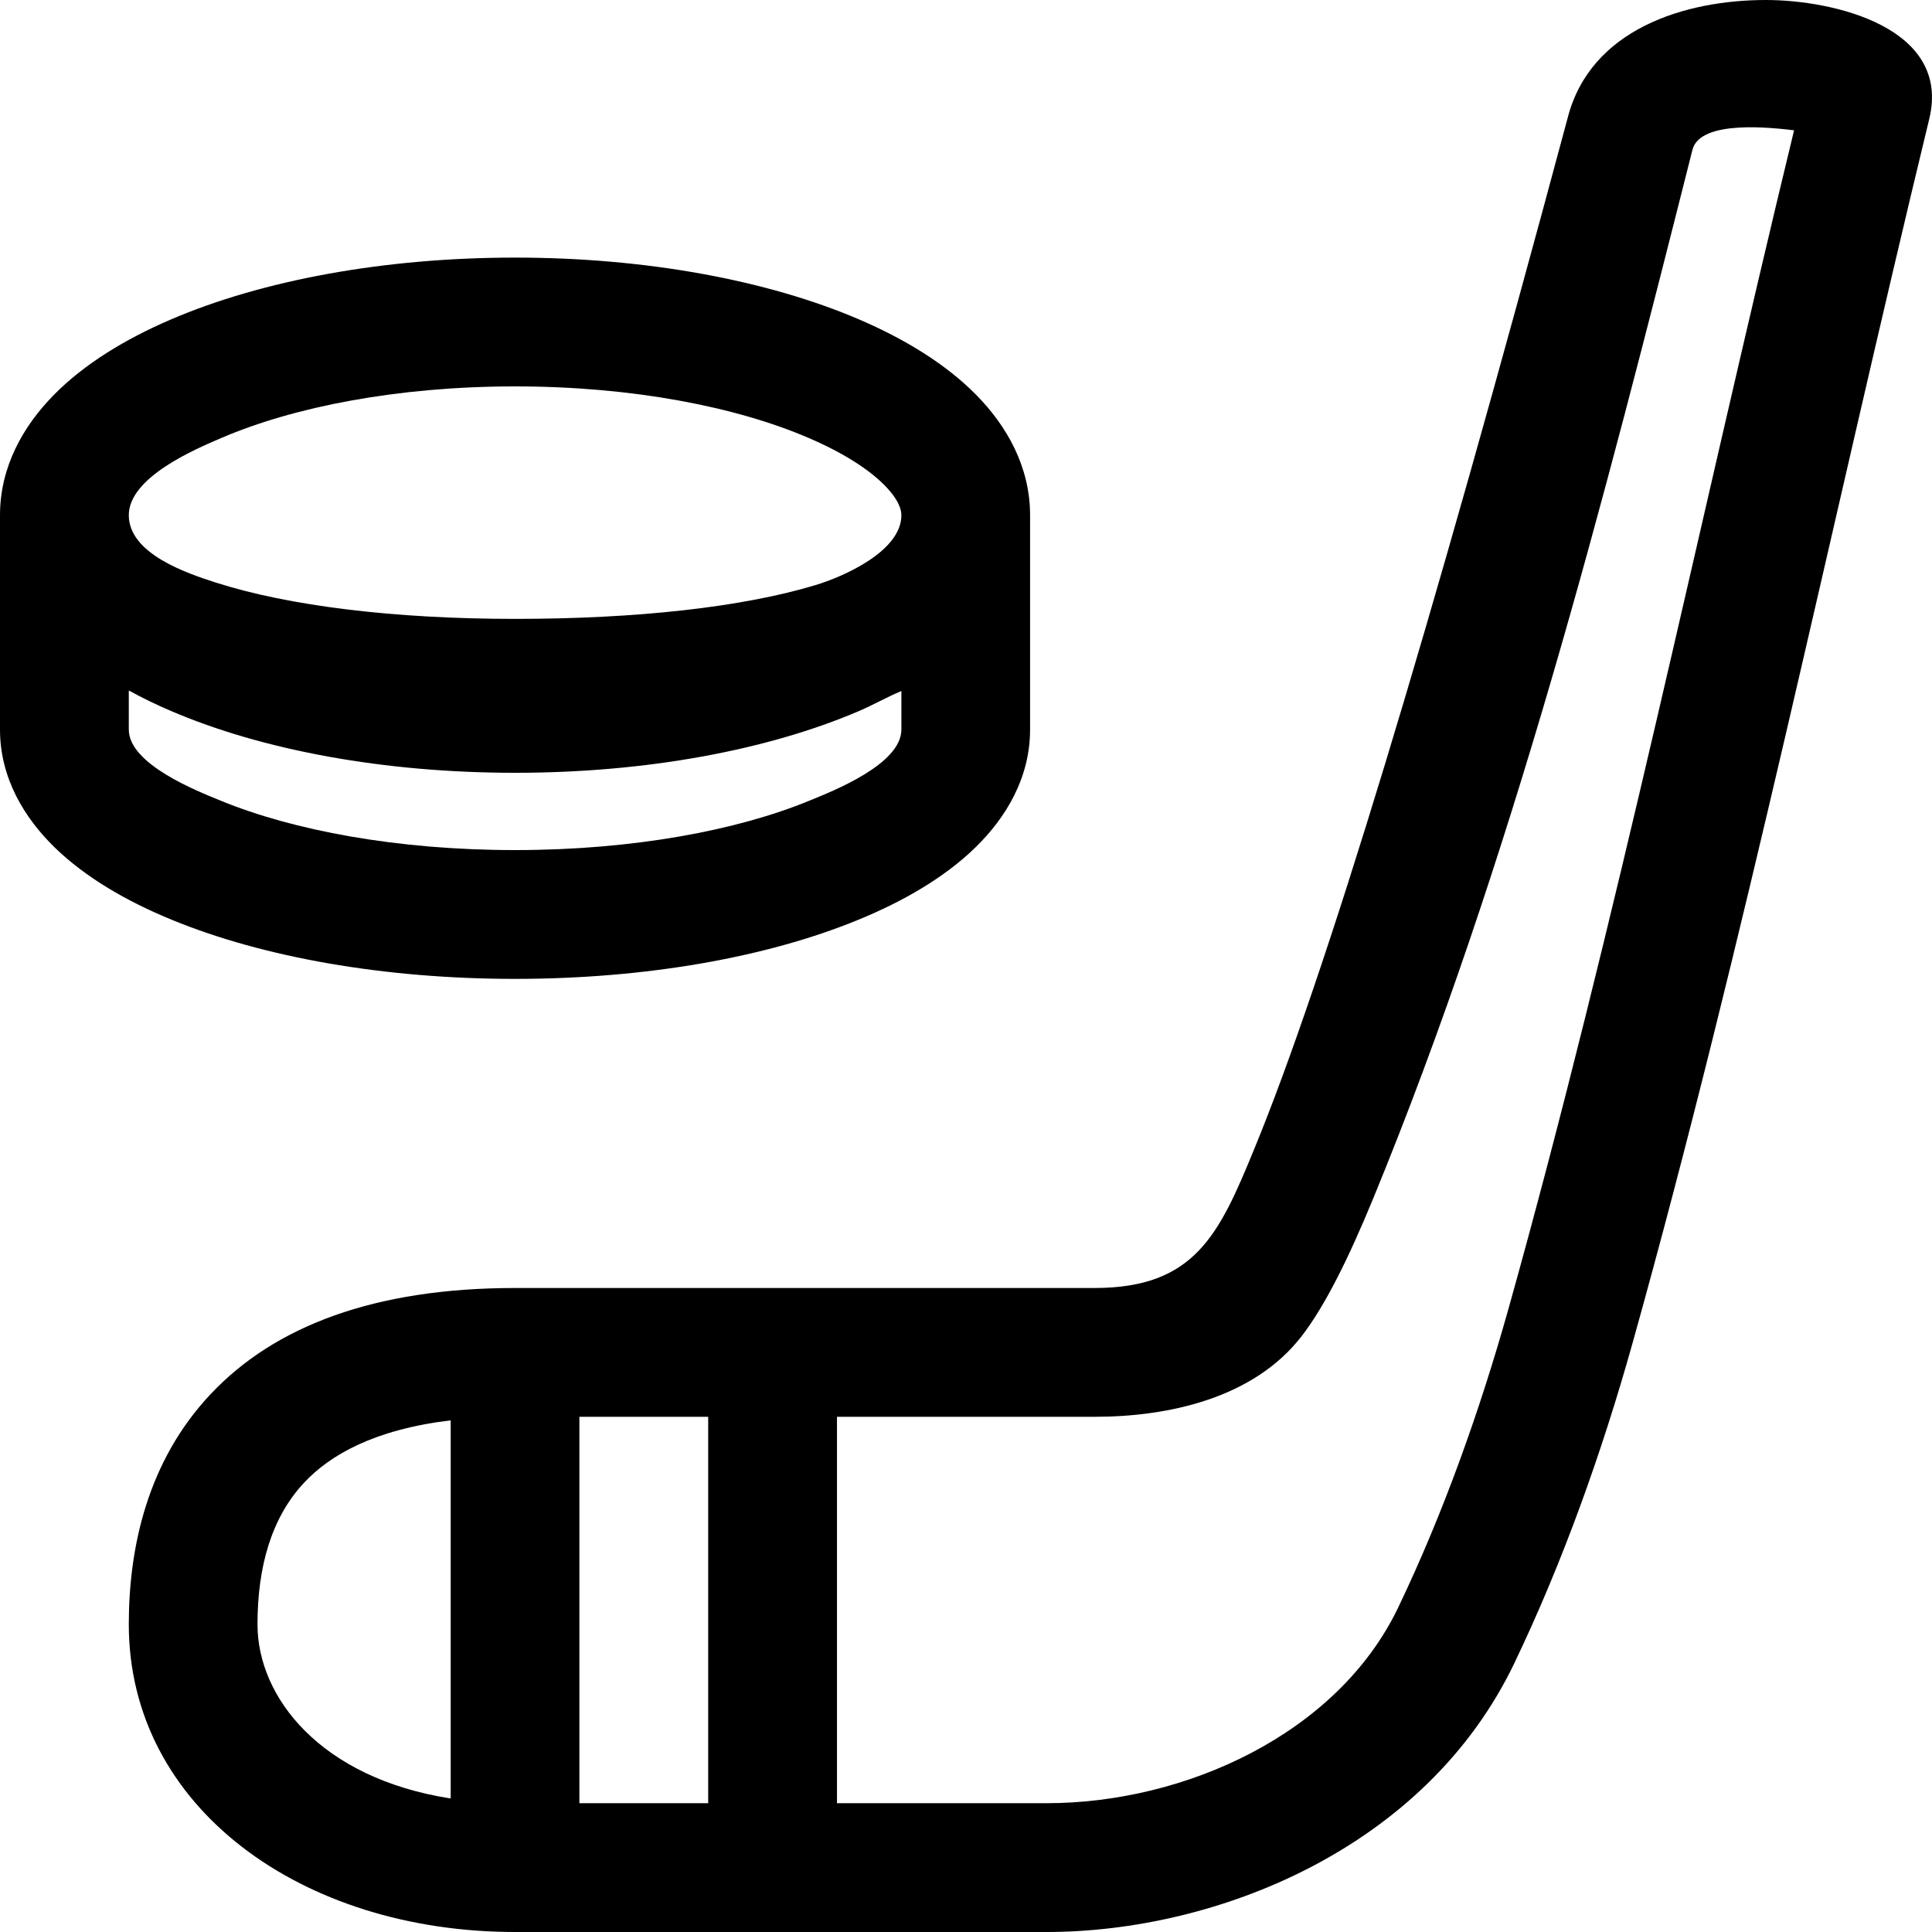
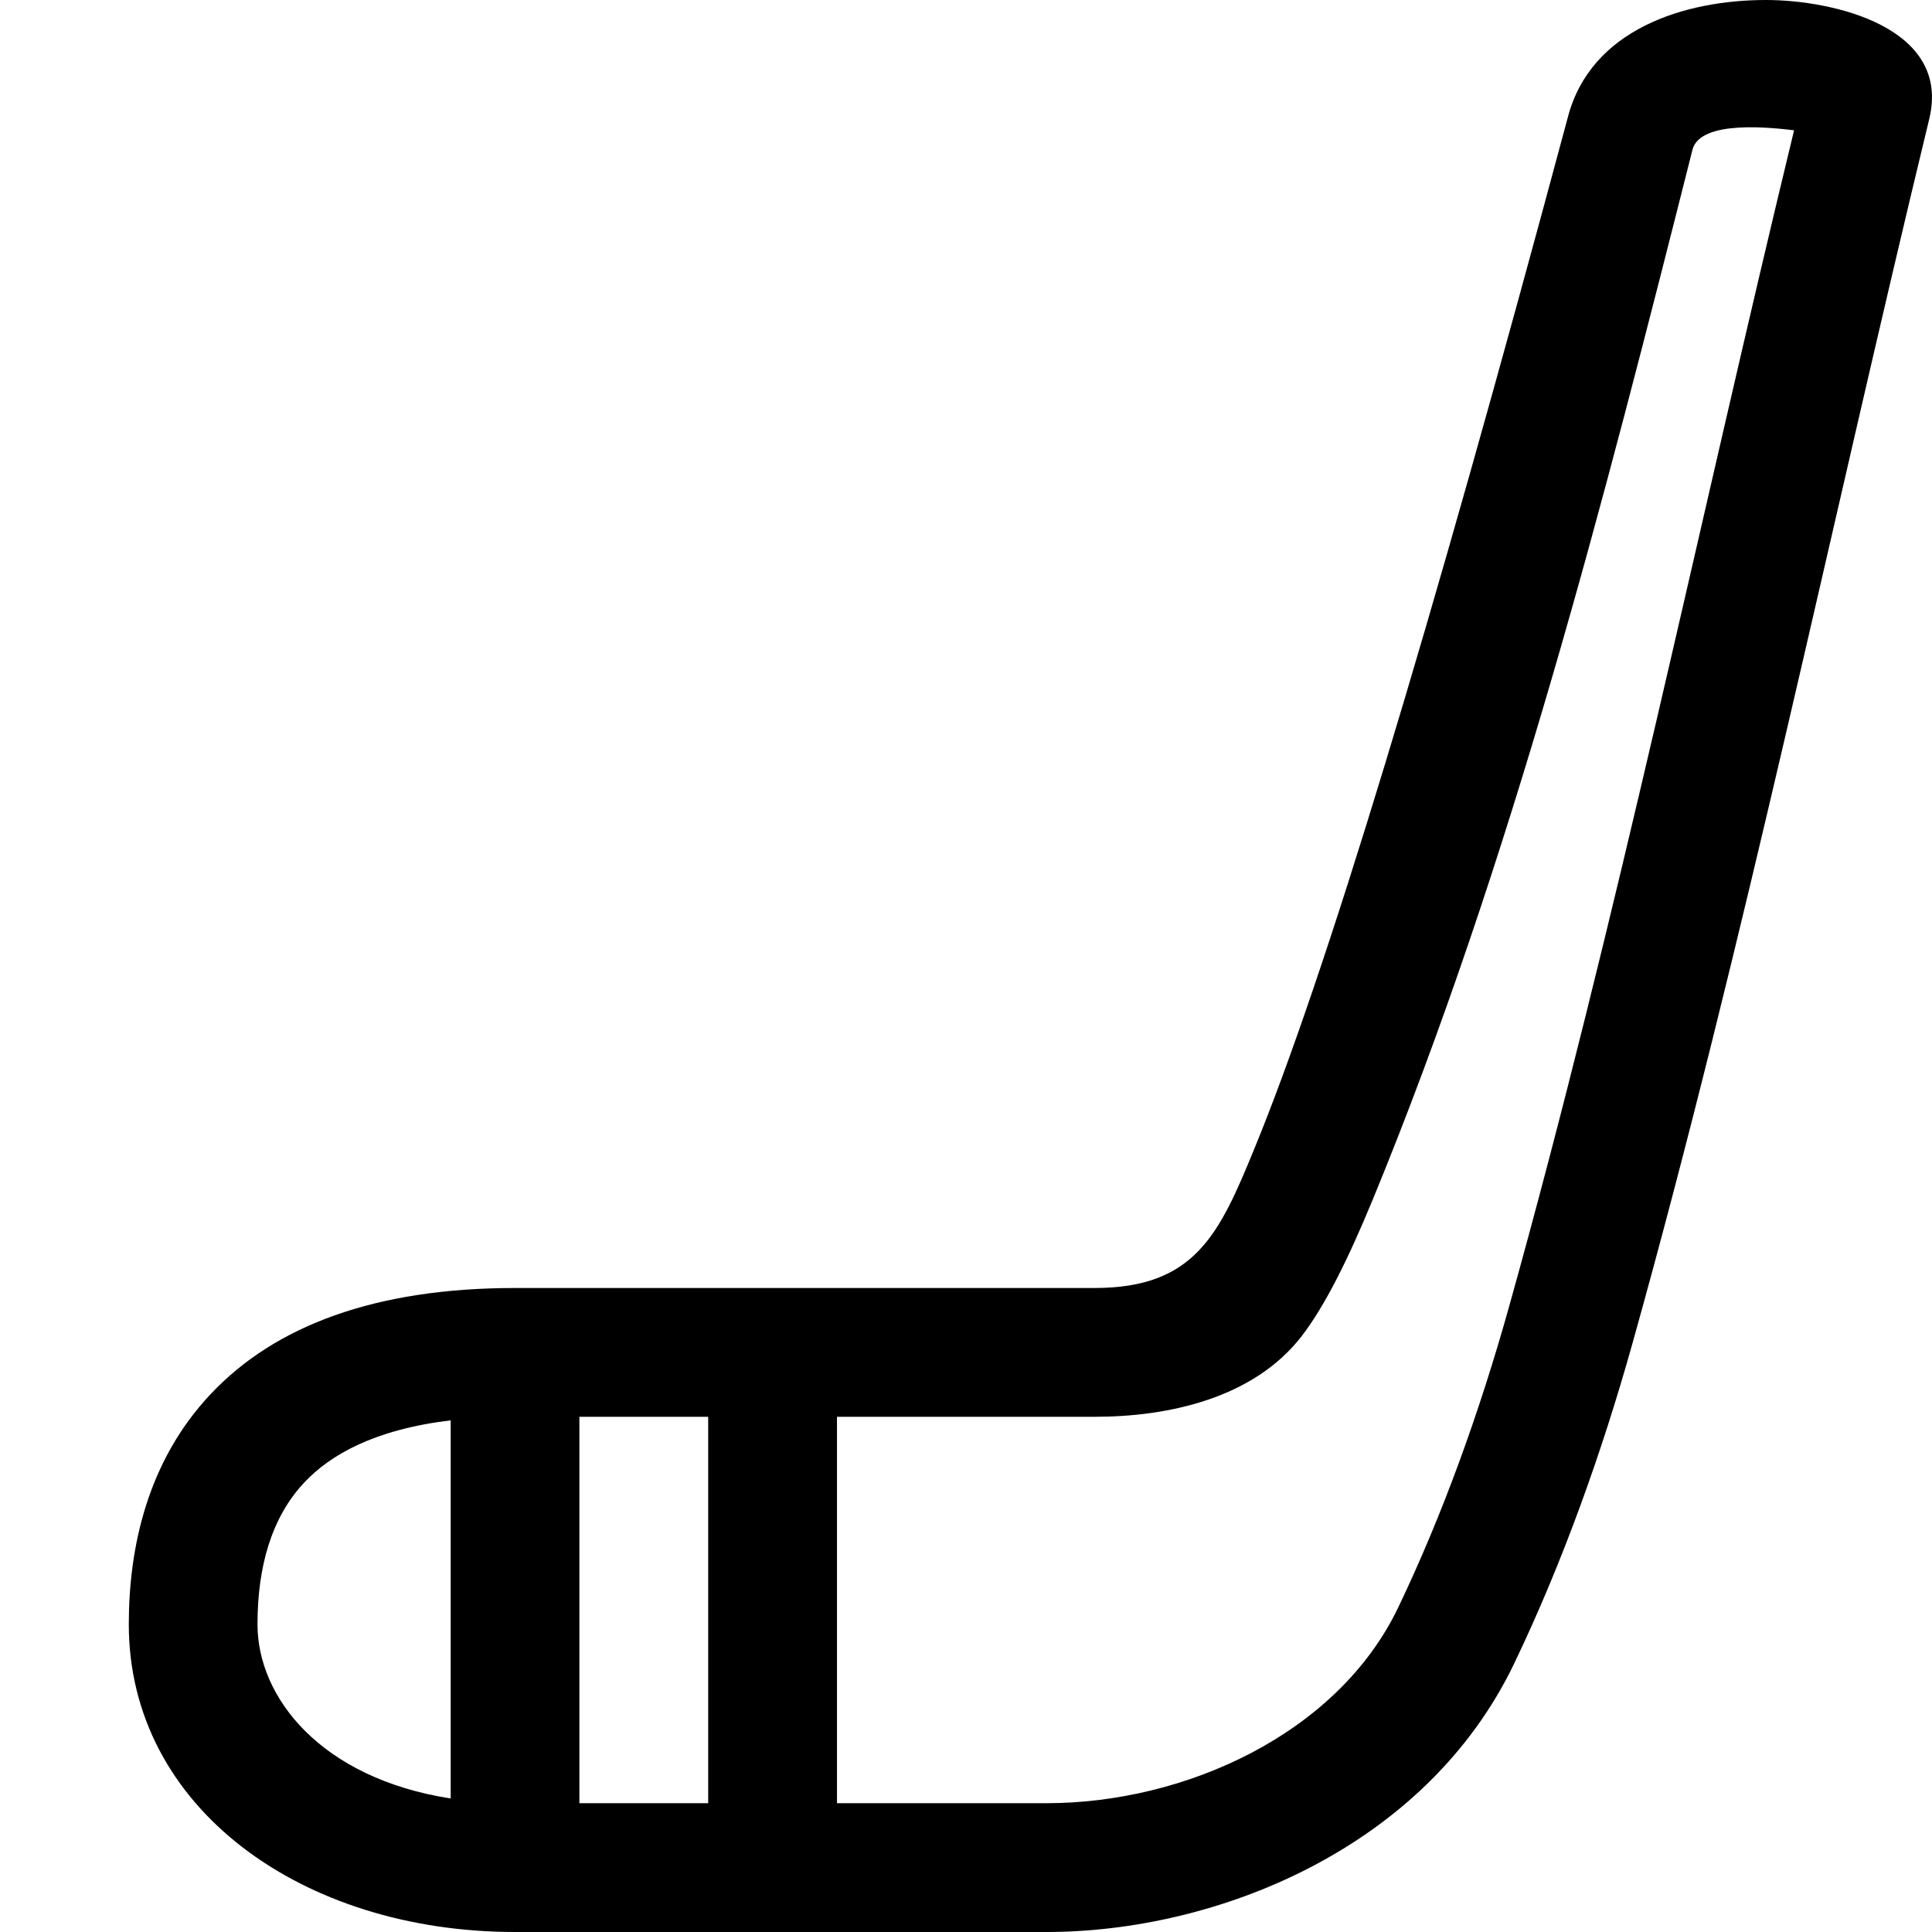
<svg xmlns="http://www.w3.org/2000/svg" width="100%" height="100%" viewBox="0 0 18 18" fill="none">
  <path fill-rule="evenodd" clip-rule="evenodd" d="M16.453 0C15.698 0 14.818 0.271 14.606 1.097C13.31 5.924 12.342 9.109 11.685 10.706C11.359 11.501 11.132 12 10.197 12H4.799C3.495 12 2.562 12.352 1.963 12.988C1.37 13.617 1.2 14.424 1.2 15.134C1.2 16.841 2.813 18 4.799 18H9.751C11.331 18 13.281 17.224 14.109 15.495C14.56 14.554 14.925 13.531 15.209 12.517C16.26 8.759 17.054 4.907 17.973 1.114C18.186 0.254 17.079 0 16.453 0ZM15.768 1.396C15.84 1.11 16.52 1.191 16.715 1.214C15.829 4.868 15.067 8.574 14.054 12.194C13.785 13.153 13.442 14.11 13.027 14.976C12.46 16.16 11.033 16.8 9.751 16.8H7.798V13.2H10.197C10.89 13.2 11.681 13.026 12.127 12.449C12.345 12.167 12.566 11.72 12.795 11.163C14.079 8.04 14.944 4.662 15.768 1.396ZM6.598 13.2H5.398V16.8H6.598V13.2ZM4.199 16.756V13.233C3.485 13.319 3.076 13.556 2.836 13.811C2.529 14.137 2.399 14.597 2.399 15.134C2.399 15.816 2.99 16.568 4.199 16.756Z" fill="currentColor" />
-   <path fill-rule="evenodd" clip-rule="evenodd" d="M0 4.8C0 4.349 0.216 3.969 0.503 3.678C0.787 3.39 1.169 3.158 1.593 2.976C2.444 2.611 3.578 2.4 4.799 2.4C6.019 2.4 7.153 2.611 8.004 2.976C8.428 3.158 8.81 3.39 9.094 3.678C9.381 3.969 9.597 4.349 9.597 4.8V6.797C9.597 7.247 9.372 7.619 9.085 7.898C8.8 8.175 8.418 8.397 7.995 8.57C7.147 8.919 6.016 9.12 4.799 9.12C3.581 9.12 2.45 8.919 1.602 8.57C1.179 8.397 0.798 8.175 0.512 7.898C0.225 7.619 0 7.247 0 6.797V4.8ZM1.2 4.8C1.2 4.447 1.815 4.186 2.066 4.079C2.735 3.792 3.7 3.6 4.799 3.6C5.897 3.6 6.863 3.792 7.531 4.079C7.867 4.223 8.1 4.378 8.241 4.521C8.379 4.661 8.398 4.754 8.398 4.8C8.398 5.138 7.852 5.375 7.595 5.452C6.915 5.657 5.931 5.766 4.799 5.766C3.671 5.766 2.69 5.645 2.012 5.428C1.74 5.341 1.2 5.159 1.2 4.8ZM1.2 6.433V6.797C1.2 7.12 1.834 7.369 2.057 7.46C2.729 7.736 3.698 7.92 4.799 7.92C5.9 7.92 6.869 7.736 7.54 7.46C7.763 7.369 8.398 7.12 8.398 6.797V6.438C8.264 6.494 8.137 6.567 8.004 6.624C7.153 6.989 6.019 7.2 4.799 7.2C3.578 7.2 2.444 6.989 1.593 6.624C1.457 6.566 1.325 6.502 1.2 6.433Z" fill="currentColor" />
</svg>